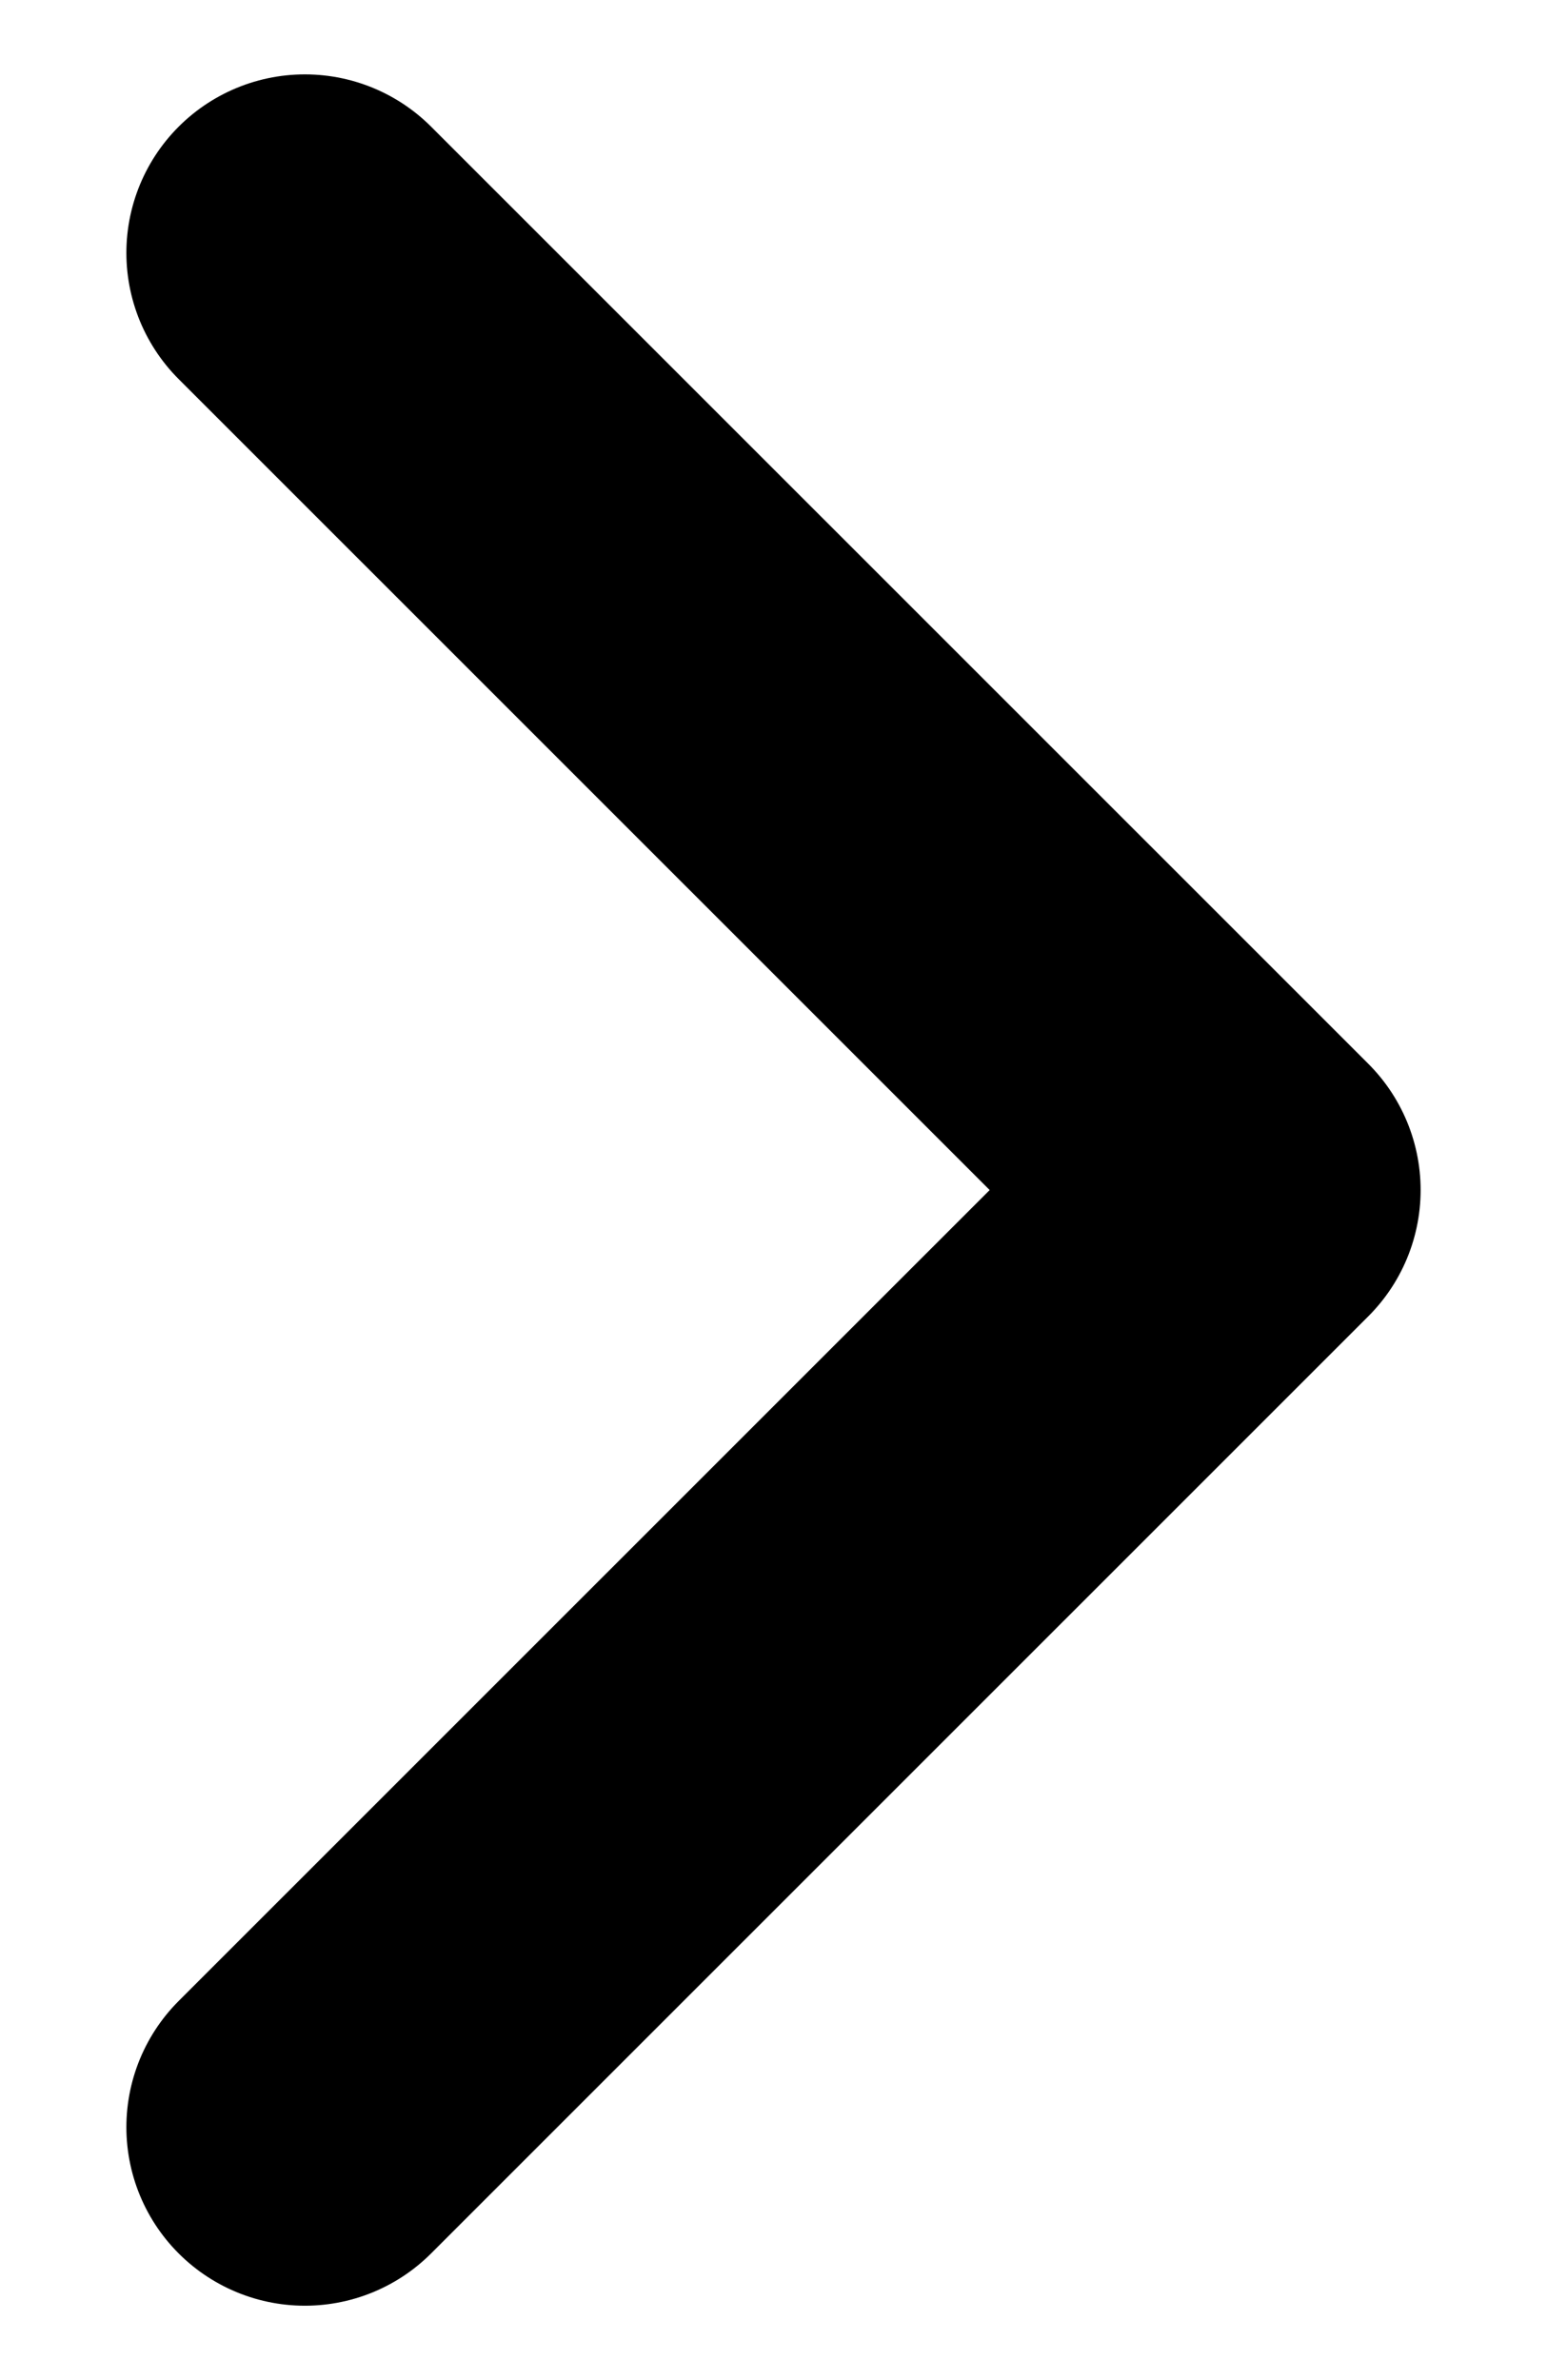
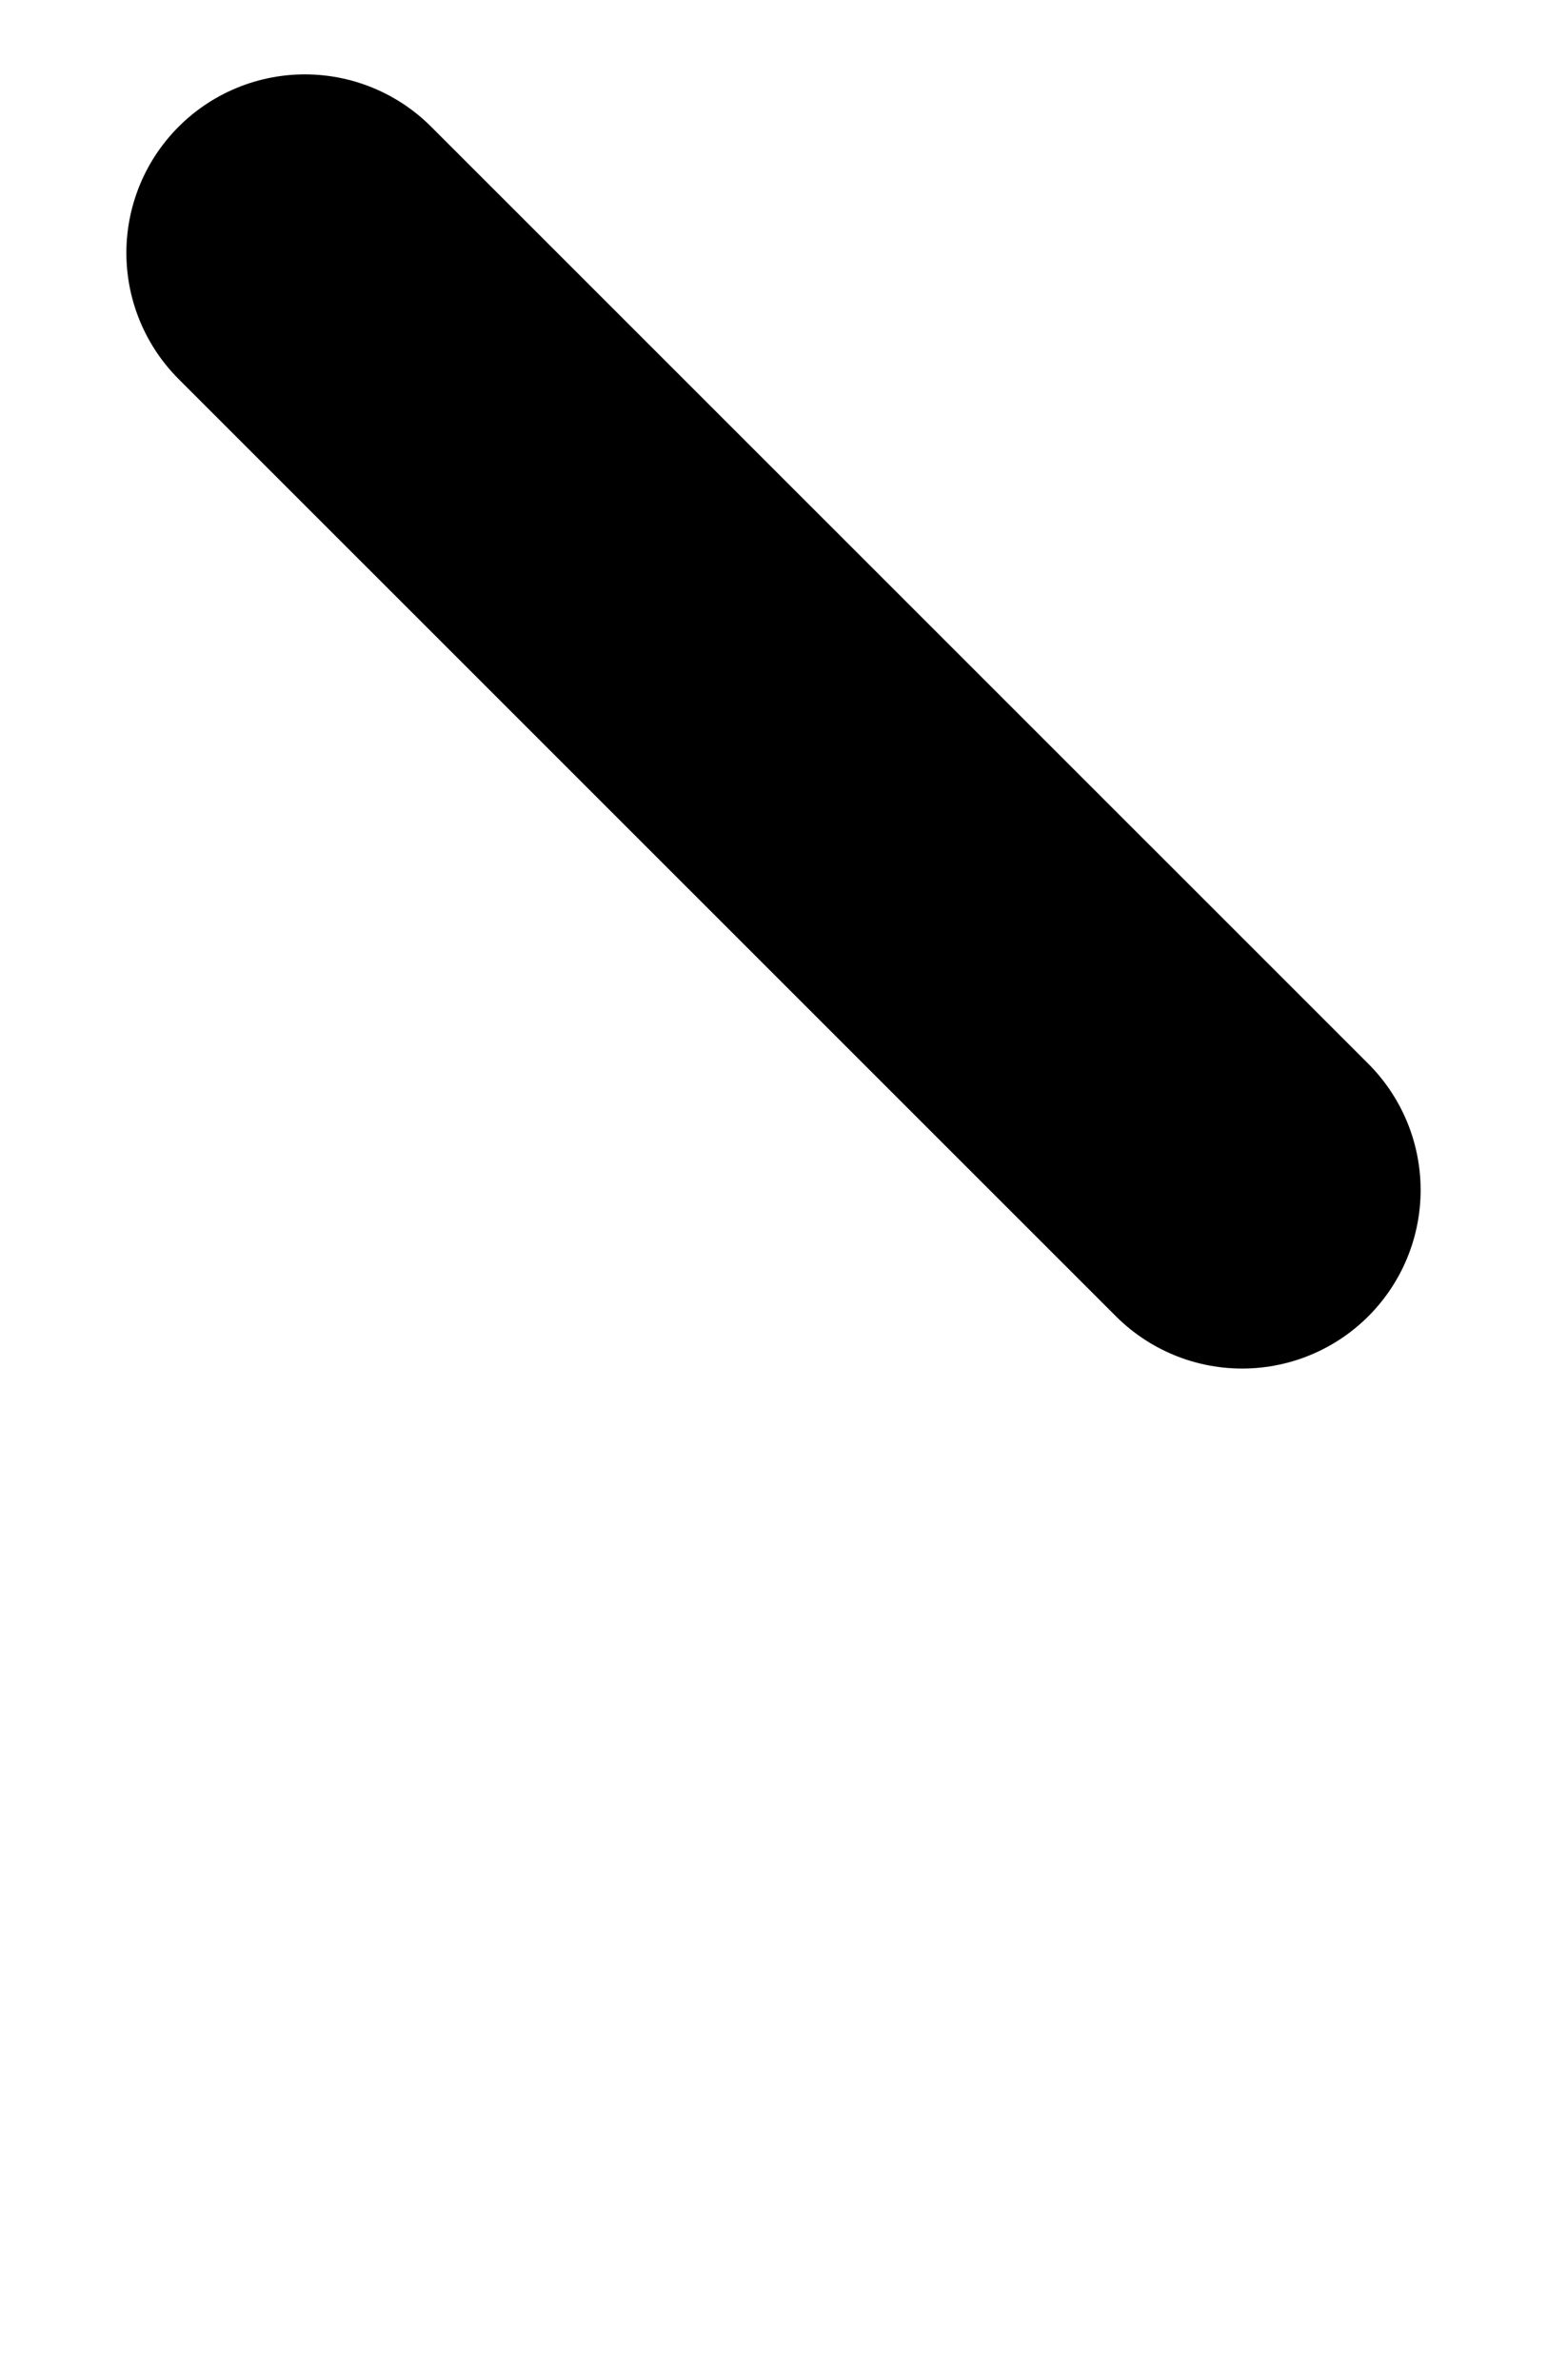
<svg xmlns="http://www.w3.org/2000/svg" width="13" height="20" viewBox="0 0 13 20" fill="none">
-   <path d="M2.562 2.125L10.438 10L2.562 17.875" stroke="black" stroke-width="3" stroke-linecap="round" stroke-linejoin="round" />
+   <path d="M2.562 2.125L10.438 10" stroke="black" stroke-width="3" stroke-linecap="round" stroke-linejoin="round" />
</svg>